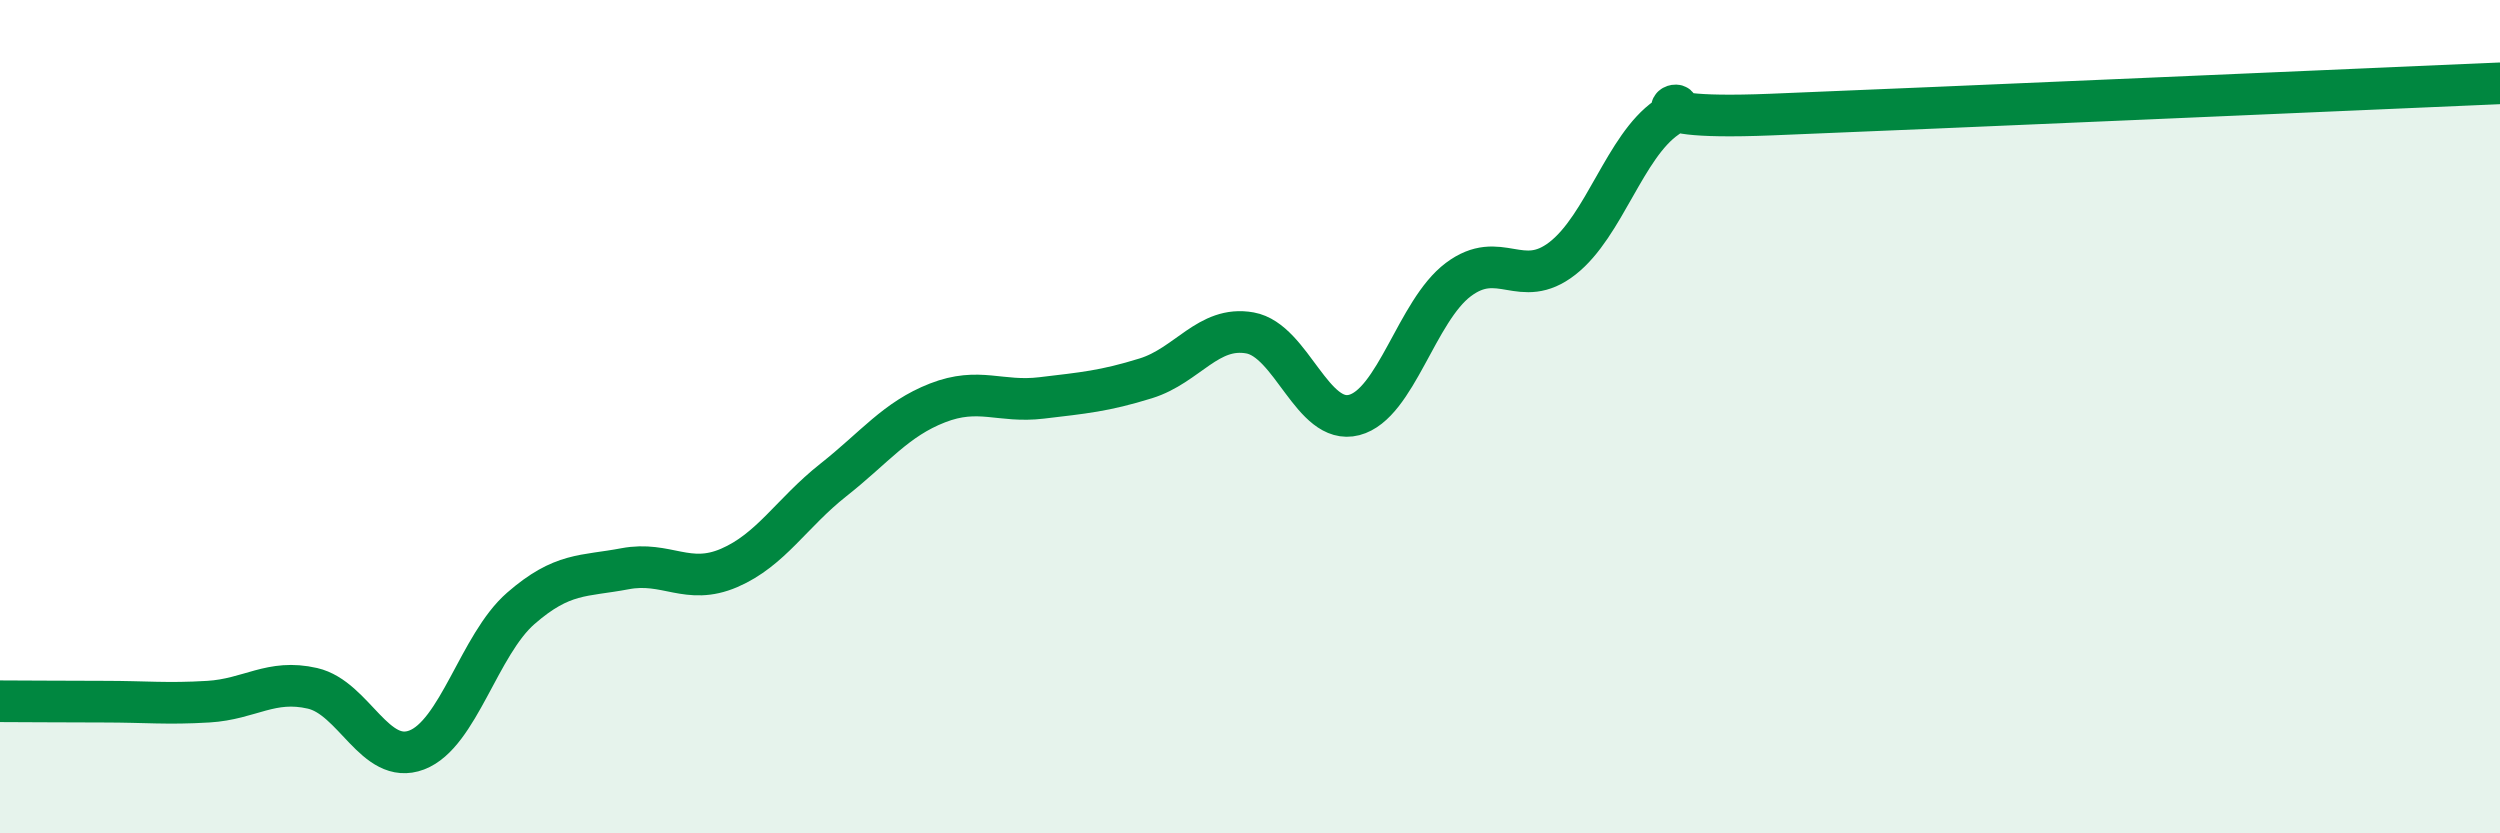
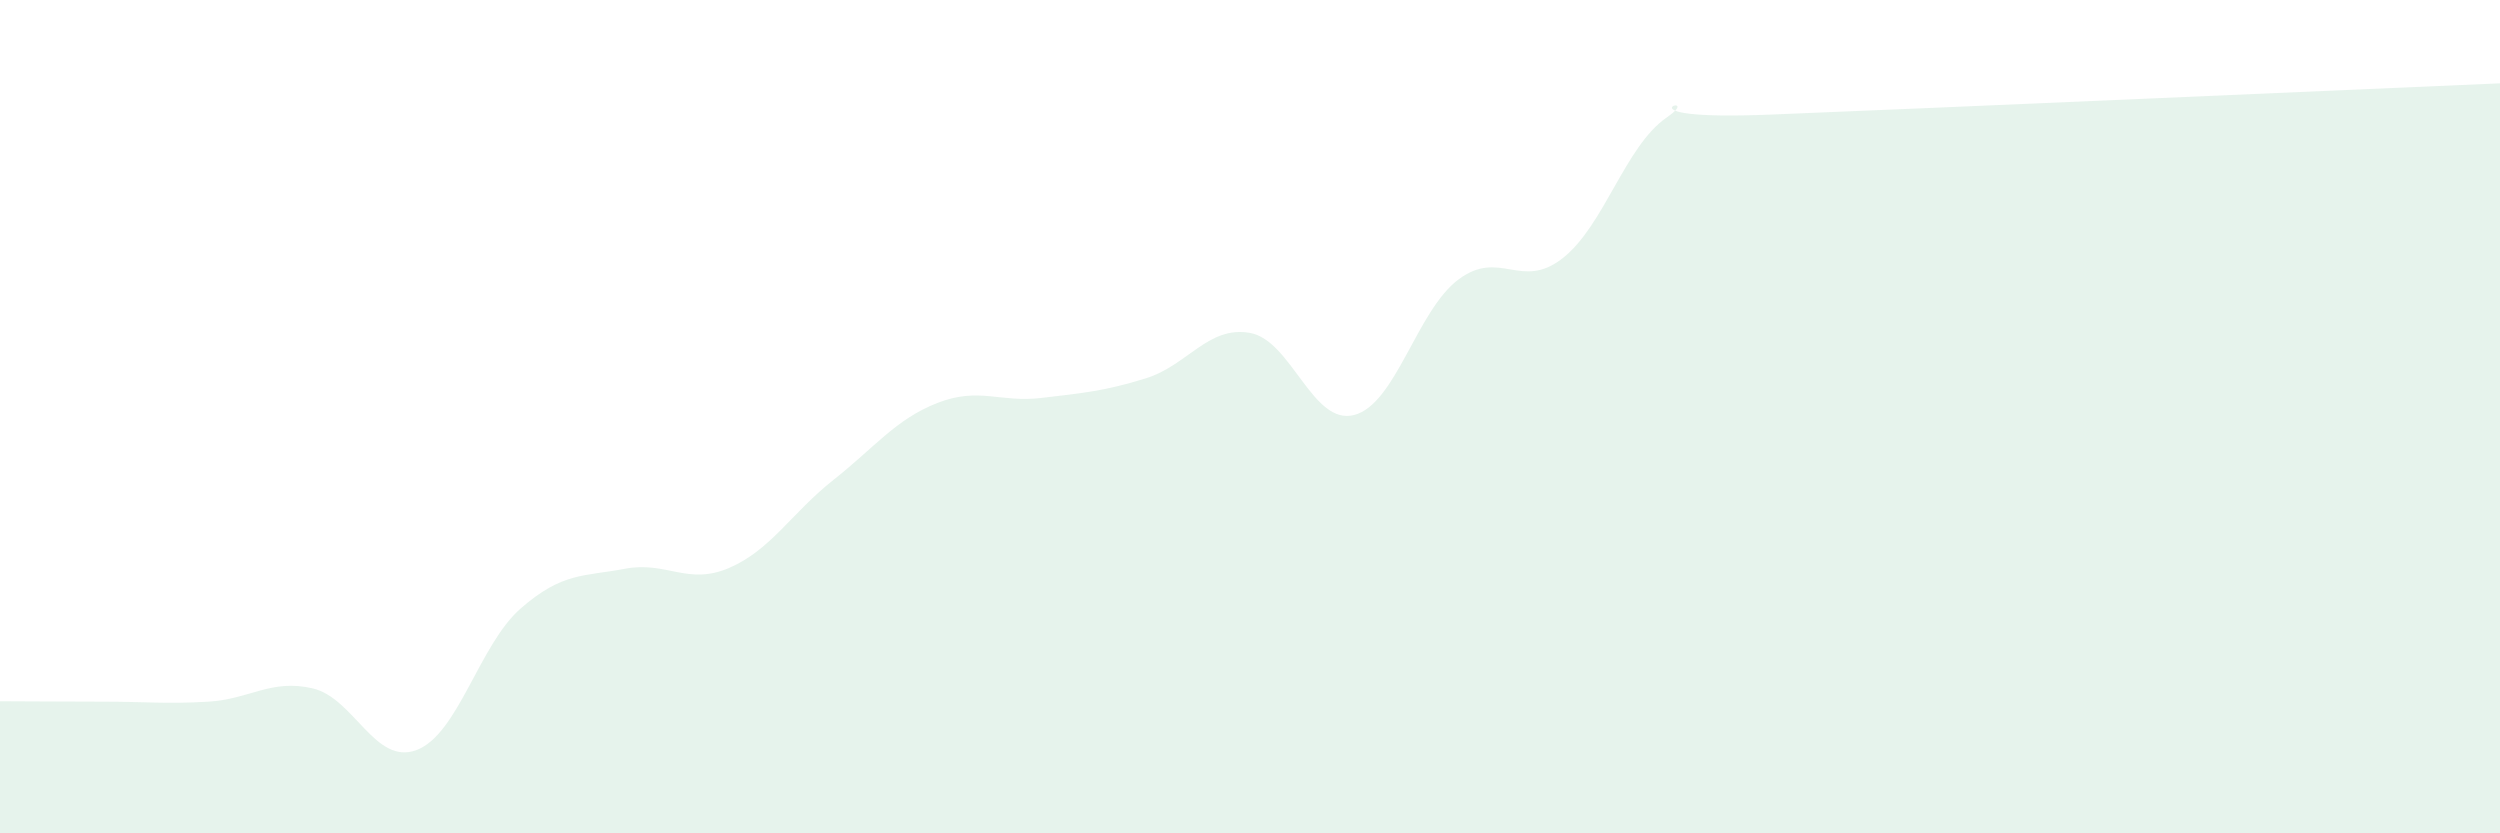
<svg xmlns="http://www.w3.org/2000/svg" width="60" height="20" viewBox="0 0 60 20">
  <path d="M 0,16.83 C 0.5,16.83 1.5,16.84 2.5,16.84 C 3.5,16.84 4,16.9 5,16.84 C 6,16.78 6.5,16.29 7.5,16.52 C 8.5,16.75 9,18.38 10,18 C 11,17.62 11.5,15.47 12.5,14.6 C 13.5,13.73 14,13.84 15,13.65 C 16,13.46 16.5,14.06 17.5,13.63 C 18.5,13.2 19,12.31 20,11.52 C 21,10.73 21.5,10.06 22.5,9.67 C 23.5,9.28 24,9.67 25,9.55 C 26,9.43 26.5,9.39 27.5,9.08 C 28.5,8.77 29,7.81 30,7.99 C 31,8.17 31.5,10.22 32.5,9.96 C 33.5,9.7 34,7.46 35,6.71 C 36,5.96 36.5,6.98 37.5,6.2 C 38.5,5.42 39,3.51 40,2.82 C 41,2.13 38.5,2.91 42.5,2.75 C 46.5,2.59 56.5,2.15 60,2L60 20L0 20Z" fill="#008740" opacity="0.1" stroke-linecap="round" stroke-linejoin="round" />
-   <path d="M 0,16.83 C 0.5,16.83 1.5,16.84 2.5,16.84 C 3.5,16.84 4,16.9 5,16.84 C 6,16.78 6.5,16.29 7.5,16.52 C 8.5,16.75 9,18.38 10,18 C 11,17.62 11.5,15.47 12.5,14.6 C 13.5,13.73 14,13.84 15,13.65 C 16,13.46 16.5,14.06 17.5,13.63 C 18.5,13.2 19,12.31 20,11.52 C 21,10.73 21.5,10.06 22.5,9.67 C 23.5,9.28 24,9.67 25,9.55 C 26,9.43 26.5,9.39 27.5,9.08 C 28.5,8.77 29,7.81 30,7.99 C 31,8.17 31.5,10.22 32.5,9.96 C 33.5,9.7 34,7.46 35,6.71 C 36,5.96 36.5,6.98 37.5,6.2 C 38.5,5.42 39,3.51 40,2.82 C 41,2.13 38.5,2.91 42.5,2.75 C 46.5,2.59 56.5,2.15 60,2" stroke="#008740" stroke-width="1" fill="none" stroke-linecap="round" stroke-linejoin="round" />
</svg>